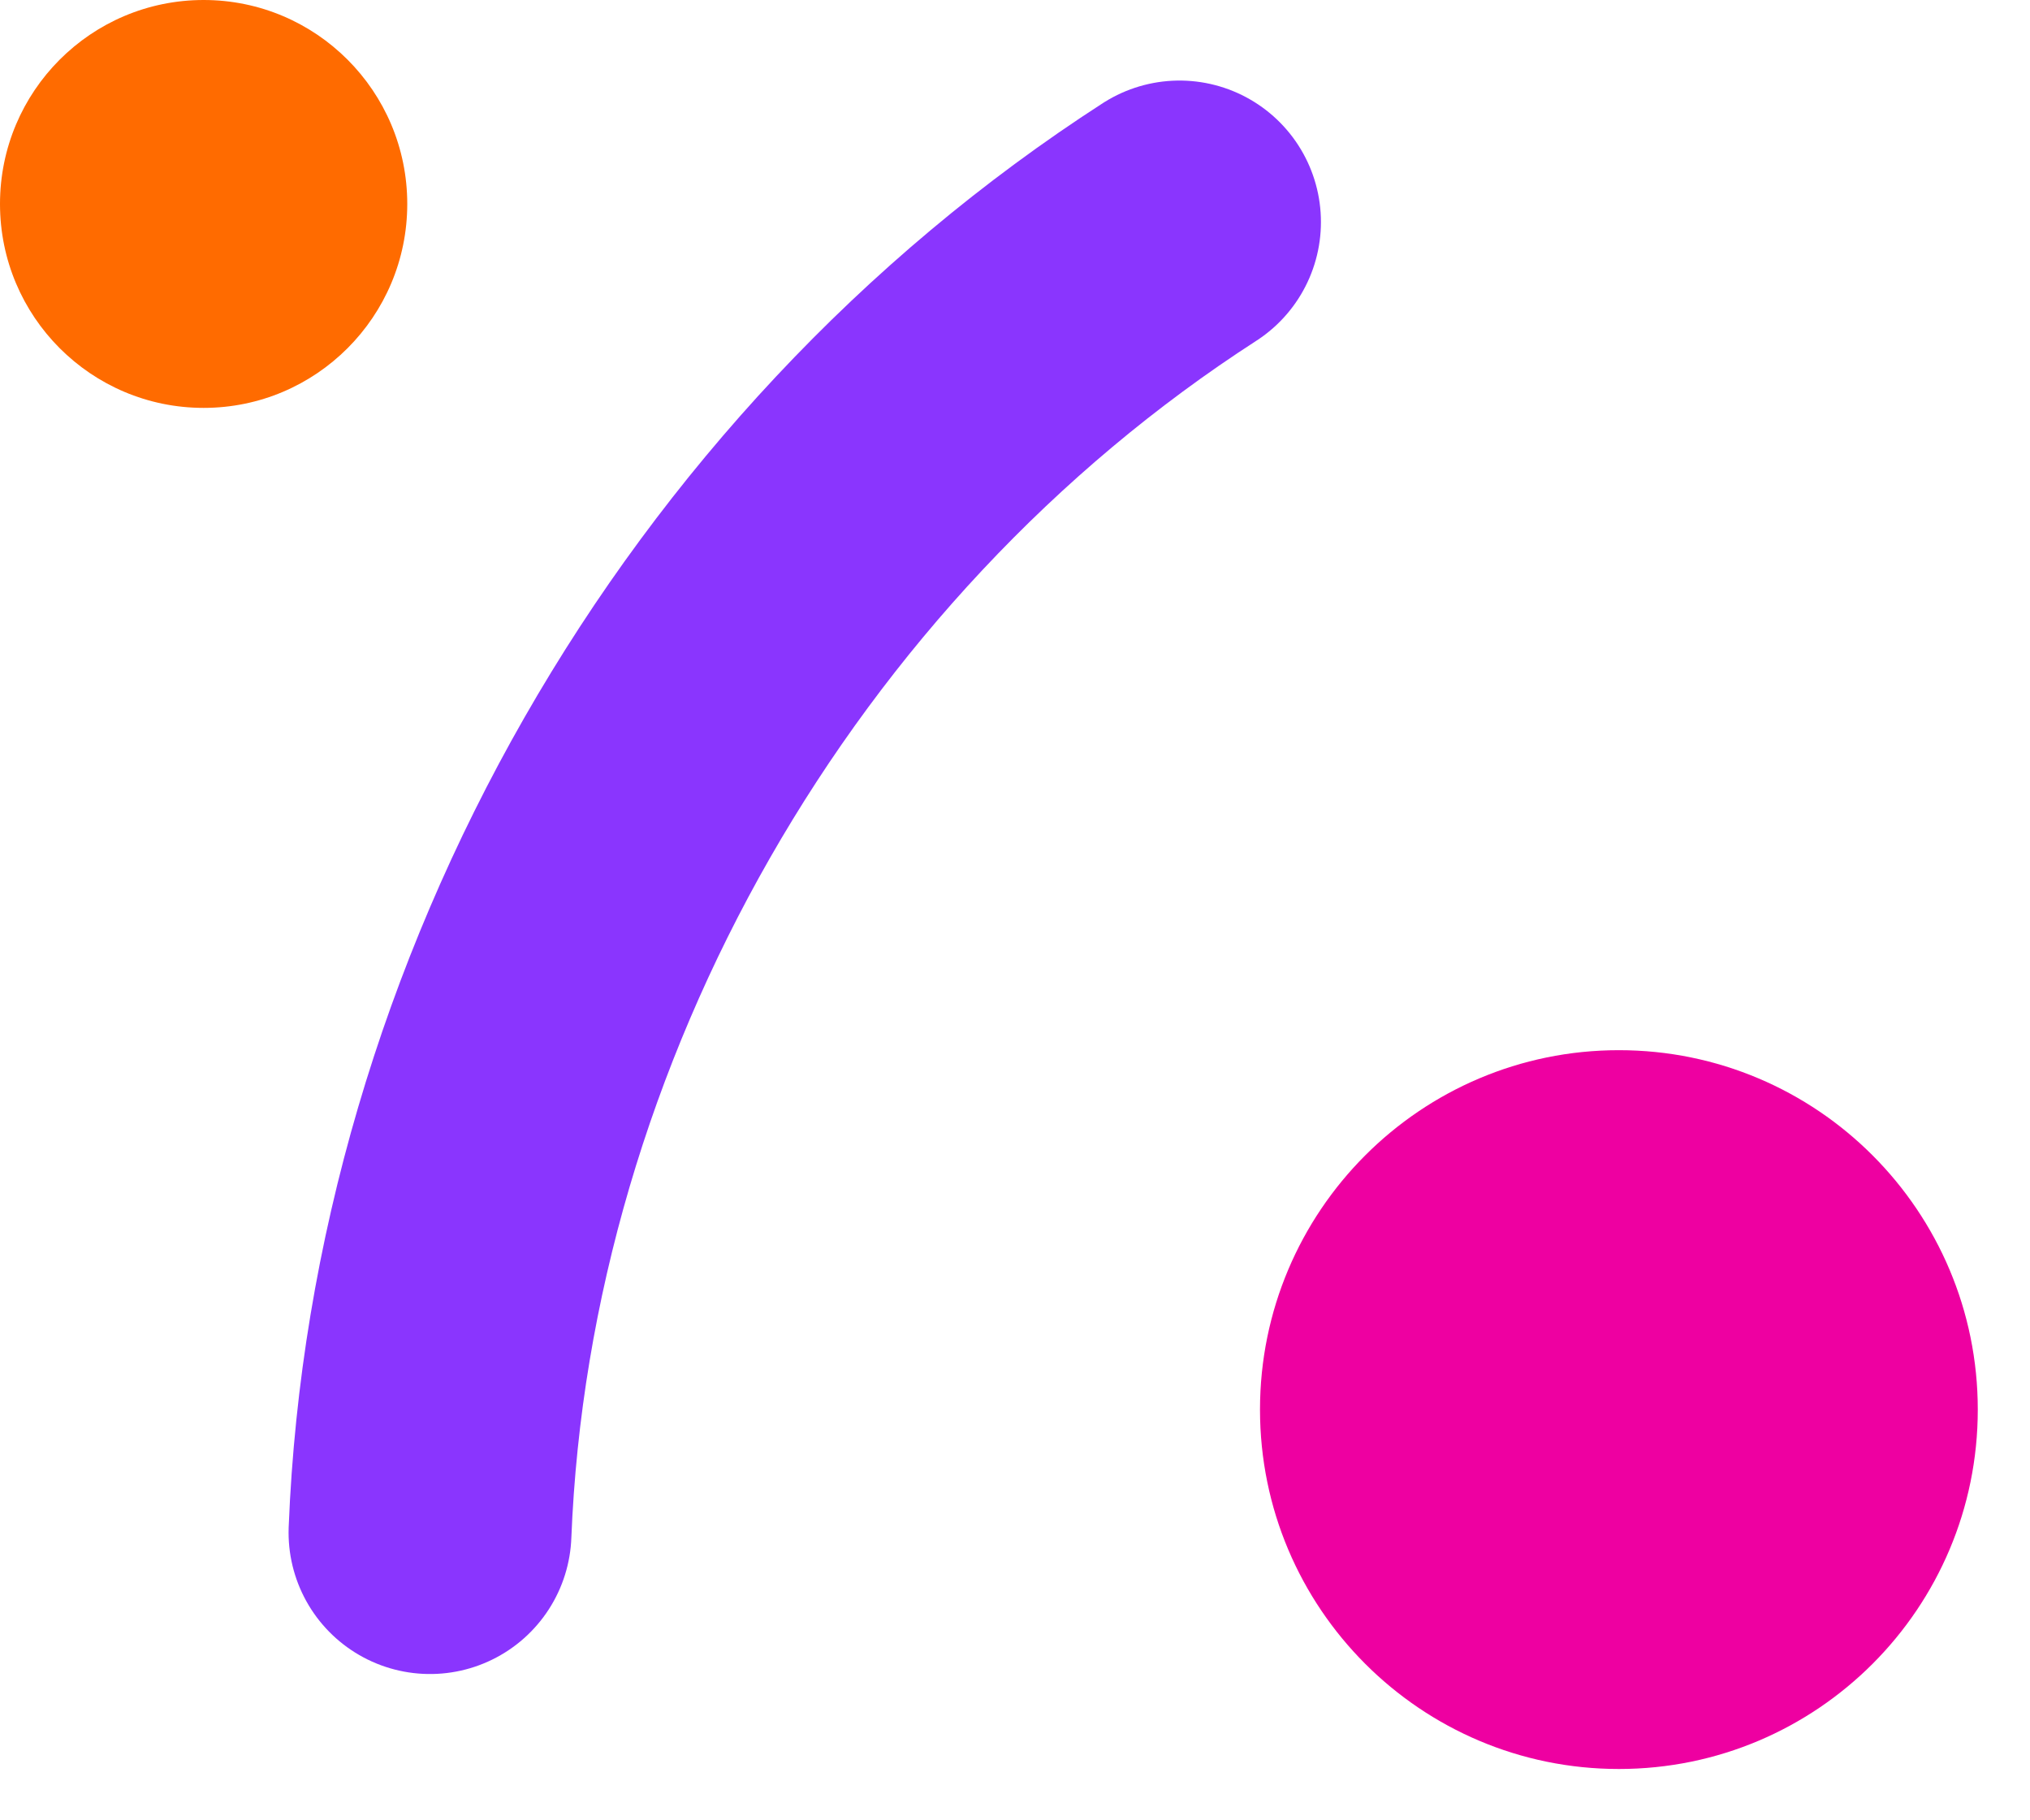
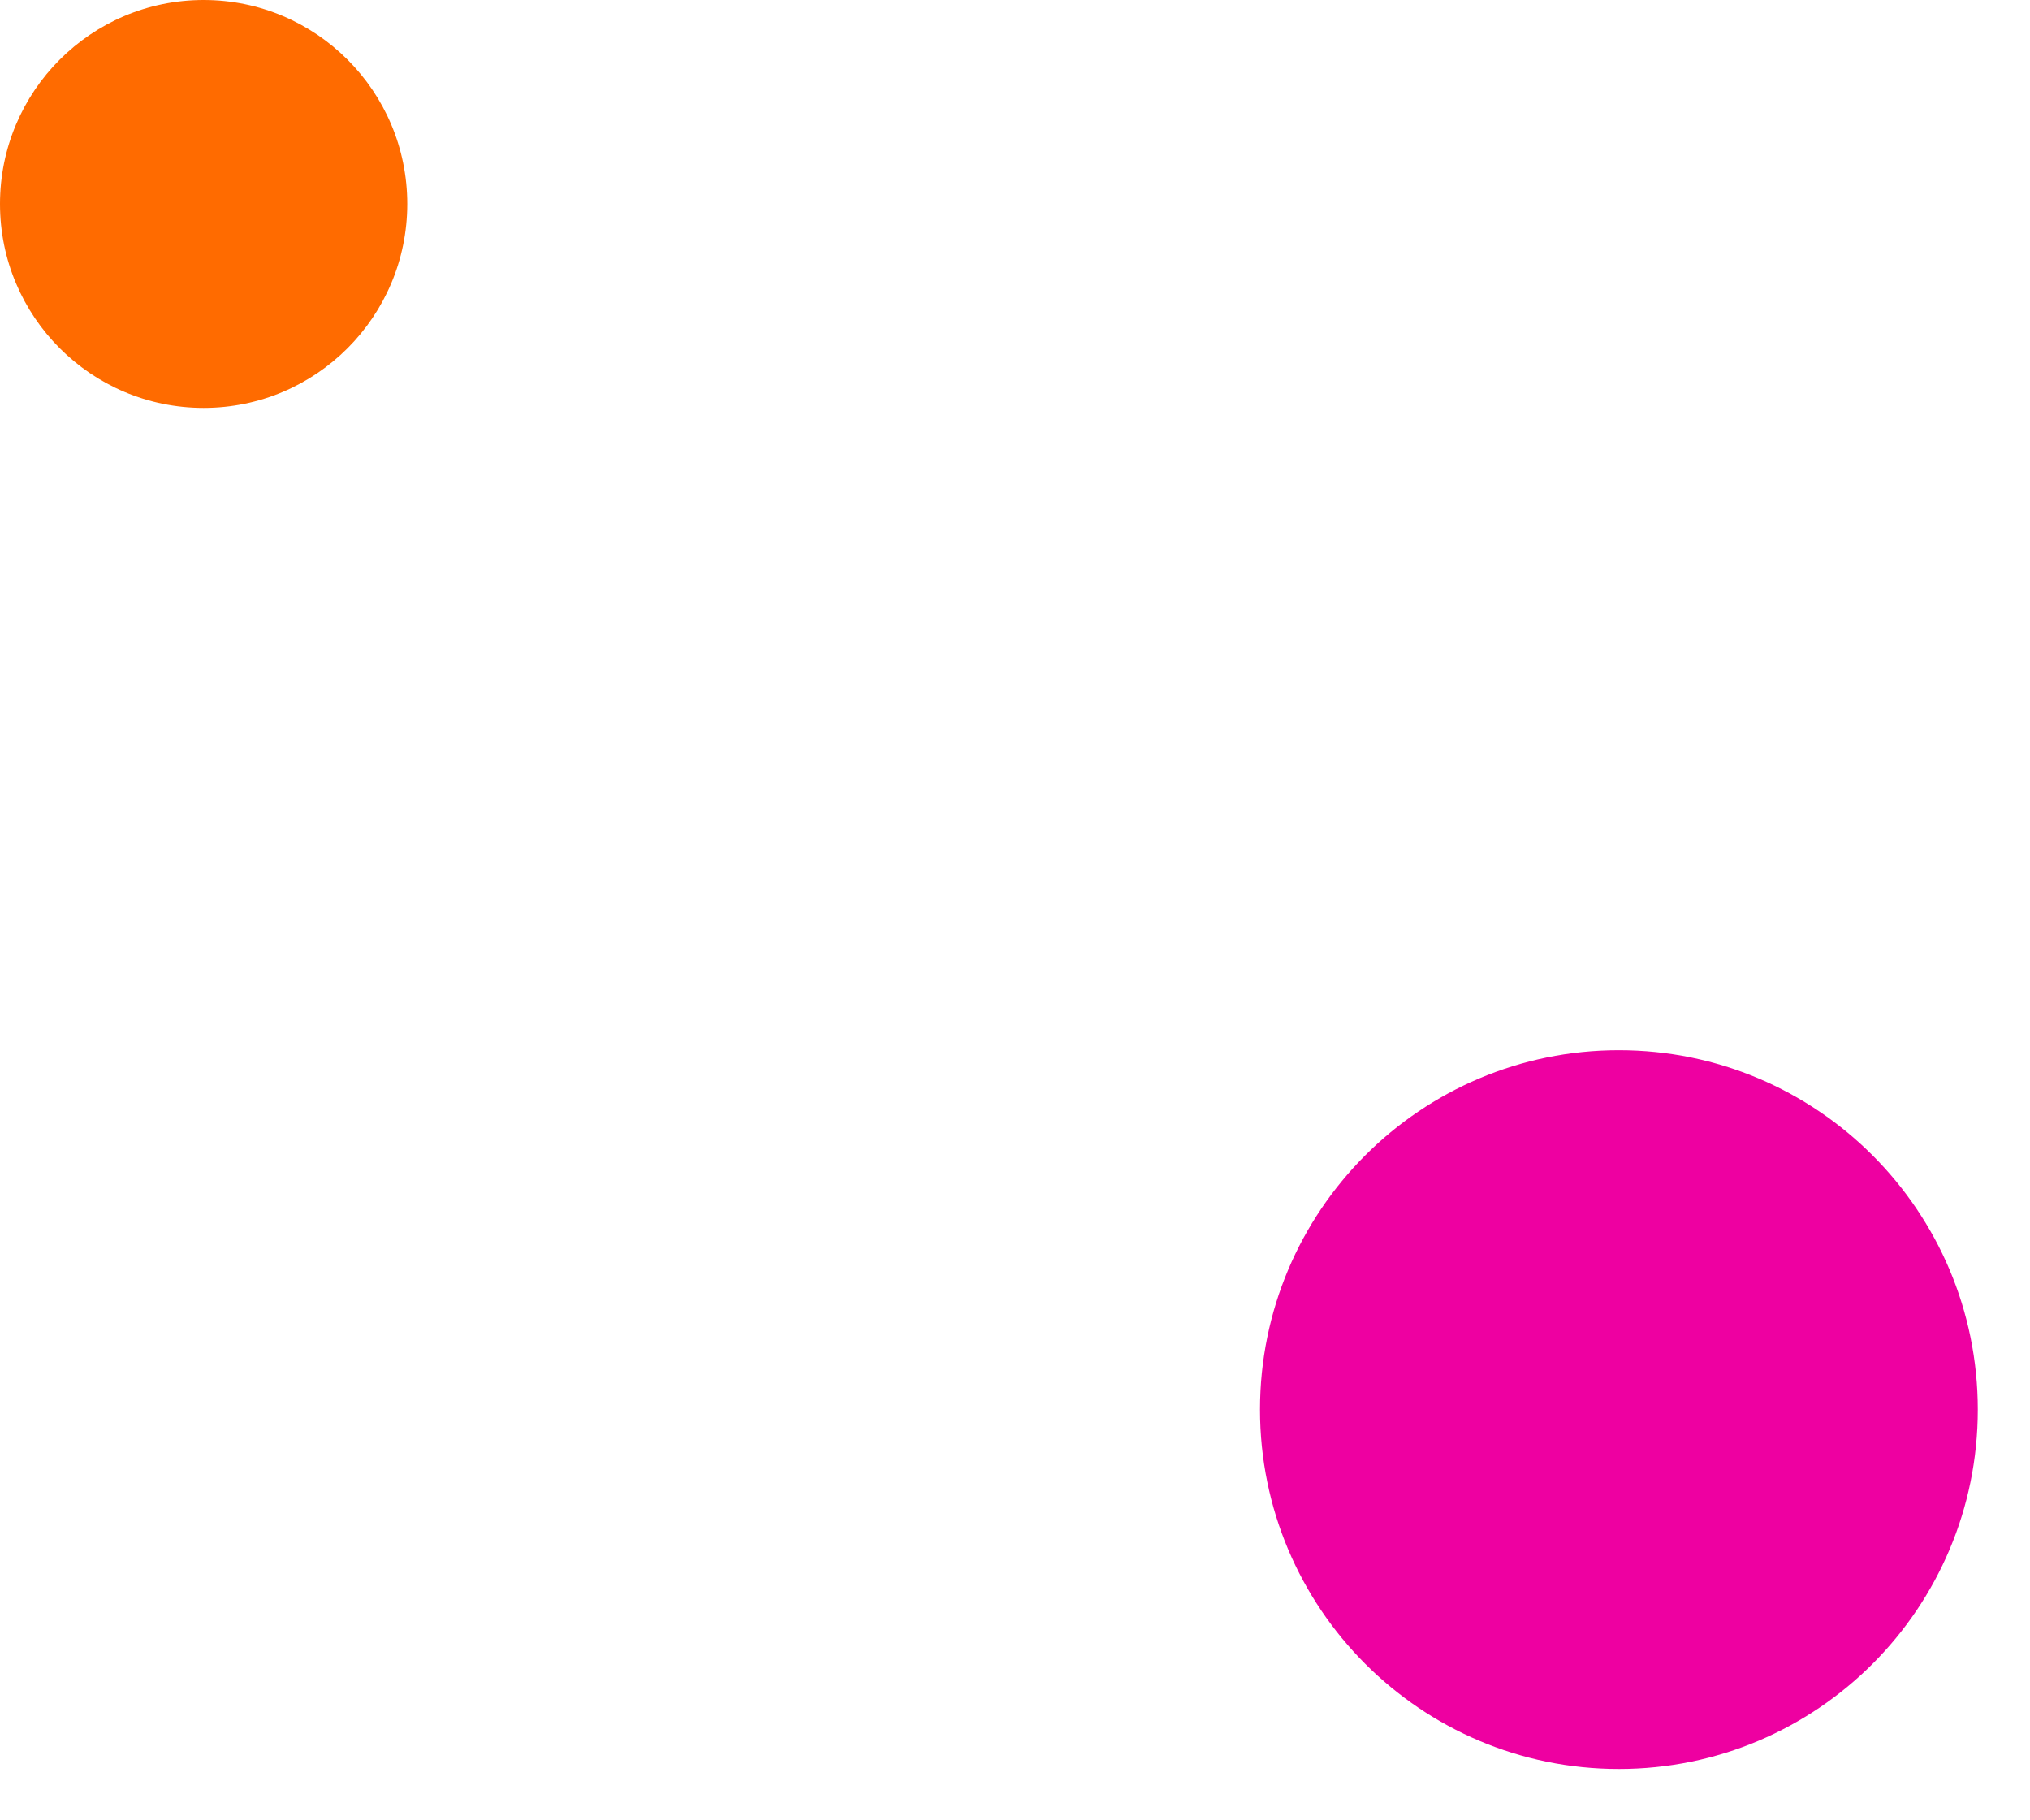
<svg xmlns="http://www.w3.org/2000/svg" width="29" height="26" viewBox="0 0 29 26" fill="none">
-   <path d="M23.127 25.267C25.959 25.267 28.254 22.969 28.254 20.134C28.254 17.299 25.959 15 23.127 15C20.296 15 18 17.299 18 20.134C18 22.969 20.296 25.267 23.127 25.267Z" fill="#EE00A1" />
-   <path d="M16.85 3.171C10.549 7.236 6.439 14.42 6.143 21.89" stroke="#8A35FE" stroke-width="4.041" stroke-miterlimit="10" stroke-linecap="round" />
+   <path d="M23.127 25.267C25.959 25.267 28.254 22.969 28.254 20.134C28.254 17.299 25.959 15 23.127 15C20.296 15 18 17.299 18 20.134C18 22.969 20.296 25.267 23.127 25.267" fill="#EE00A1" />
  <path d="M2.909 5.826C4.516 5.826 5.818 4.521 5.818 2.913C5.818 1.304 4.516 0 2.909 0C1.302 0 0 1.304 0 2.913C0 4.521 1.302 5.826 2.909 5.826Z" fill="#FF6B00" />
</svg>